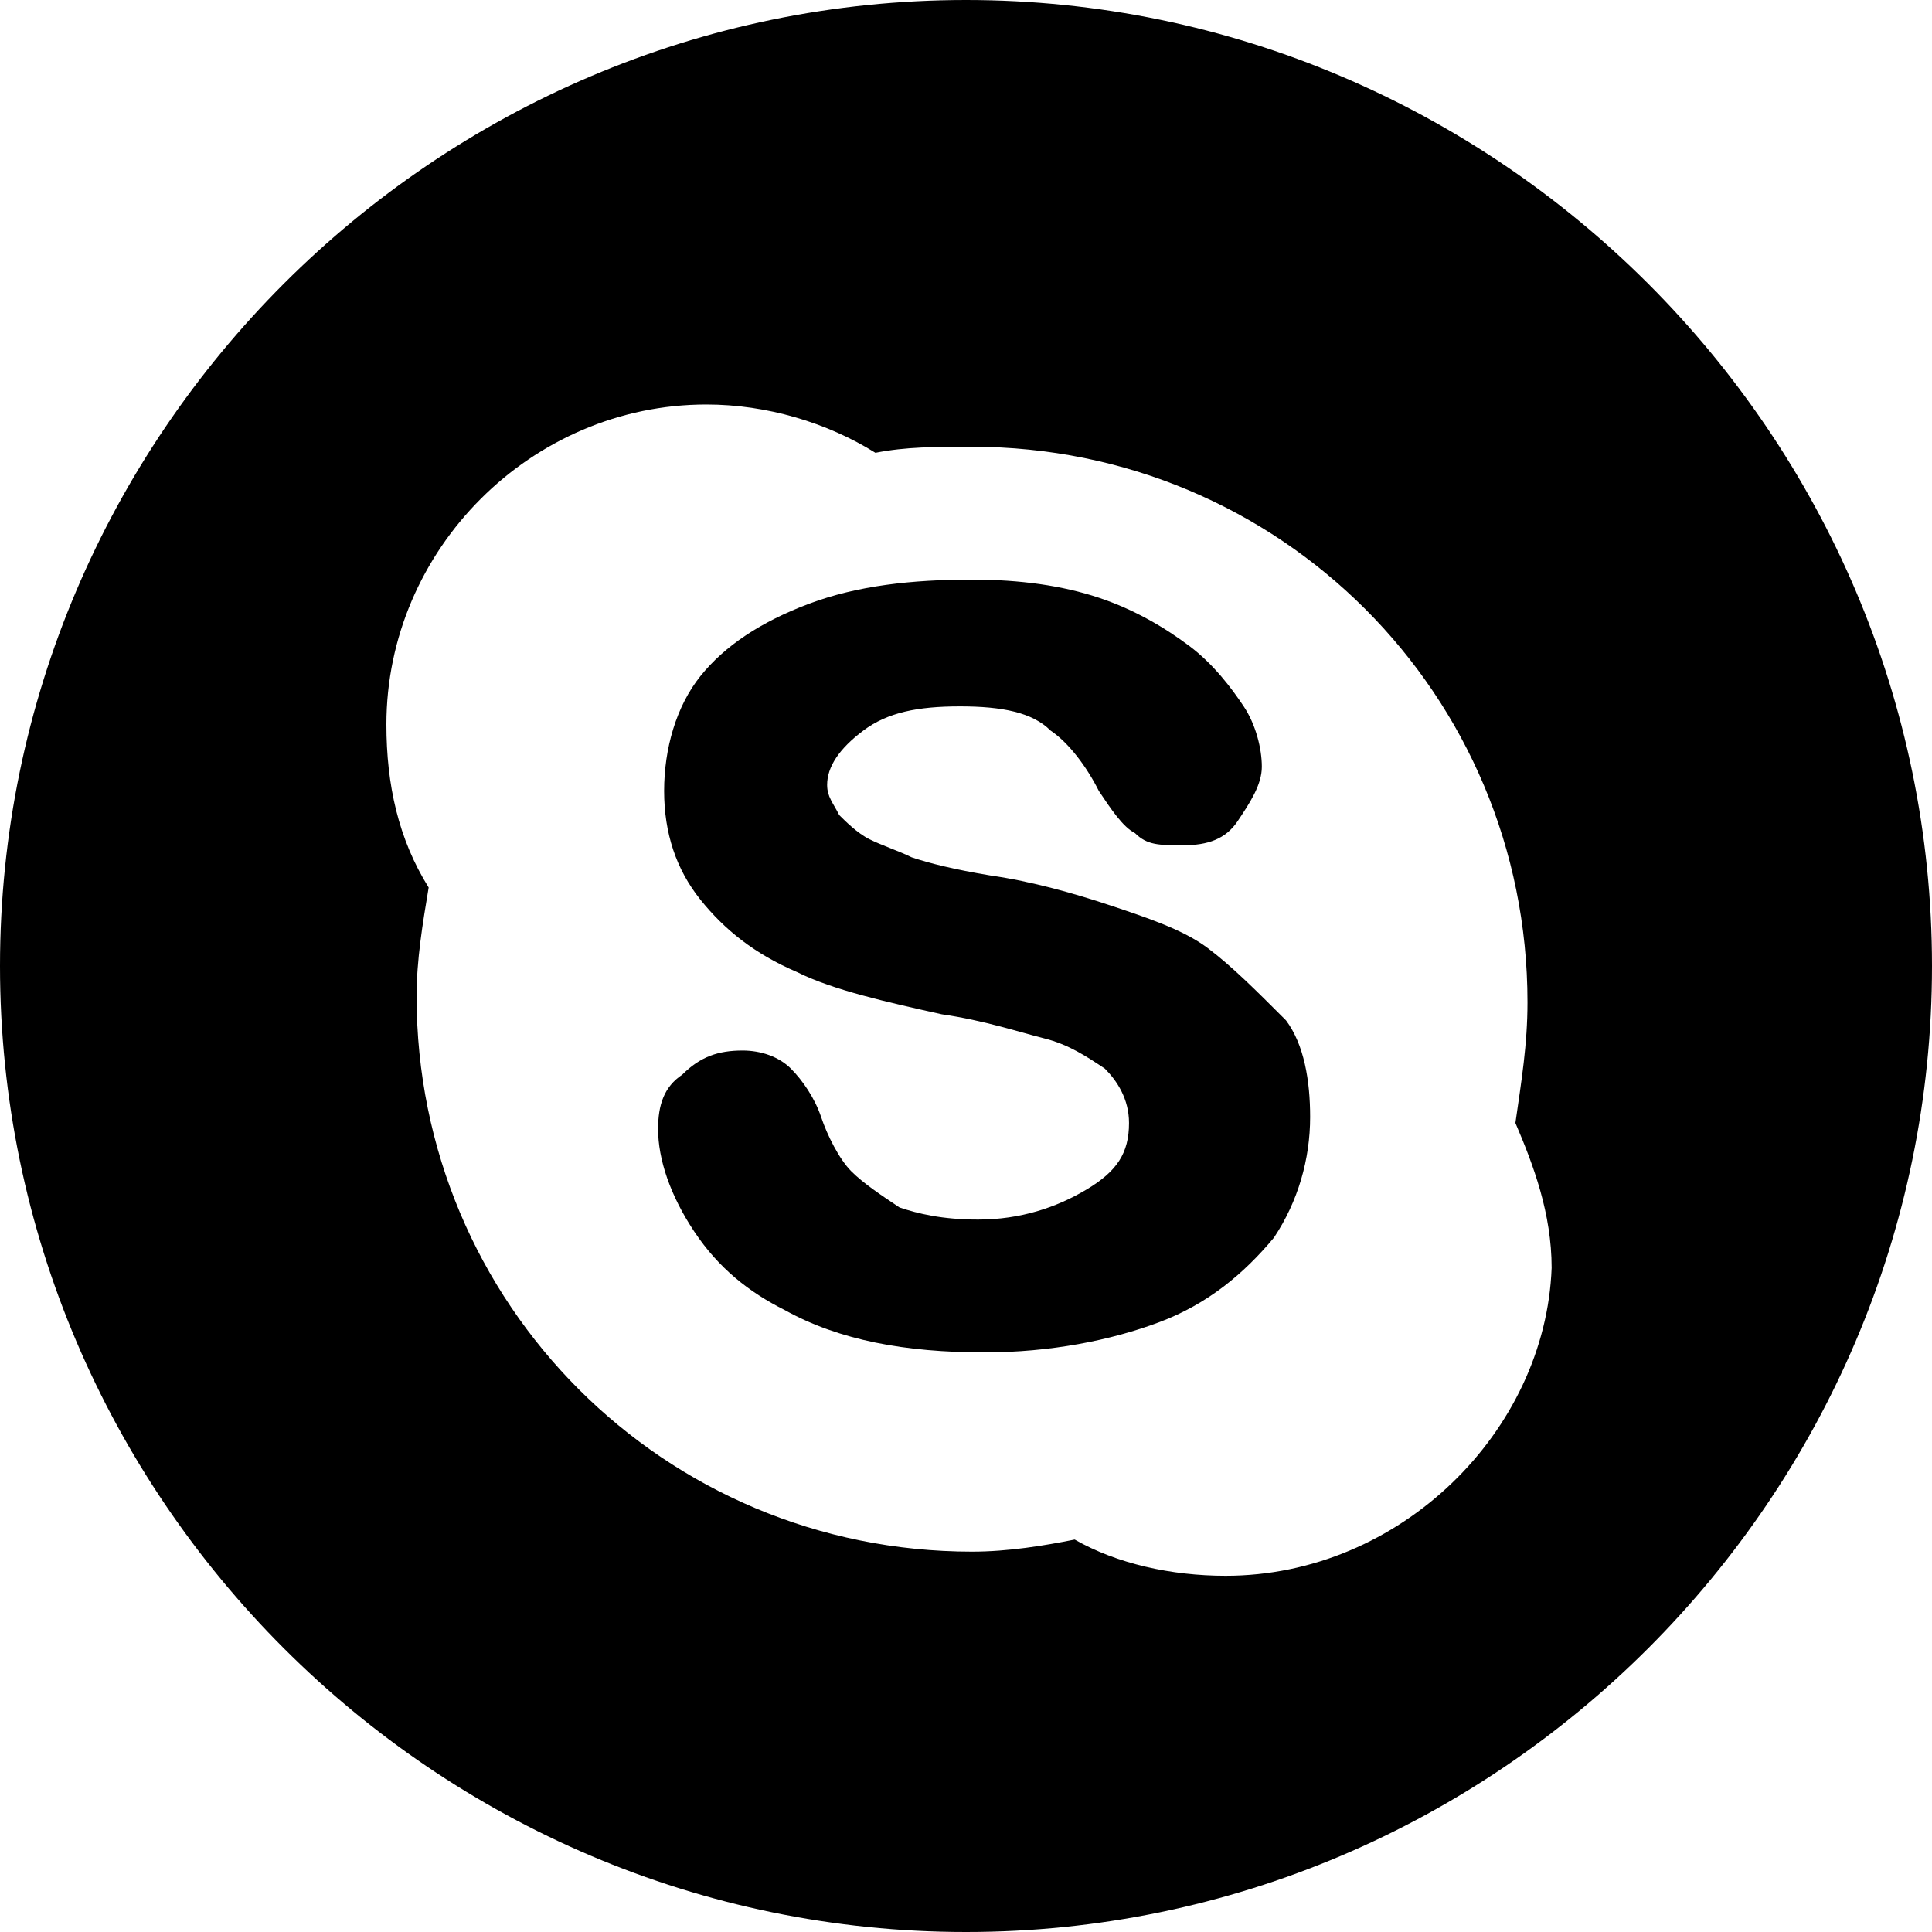
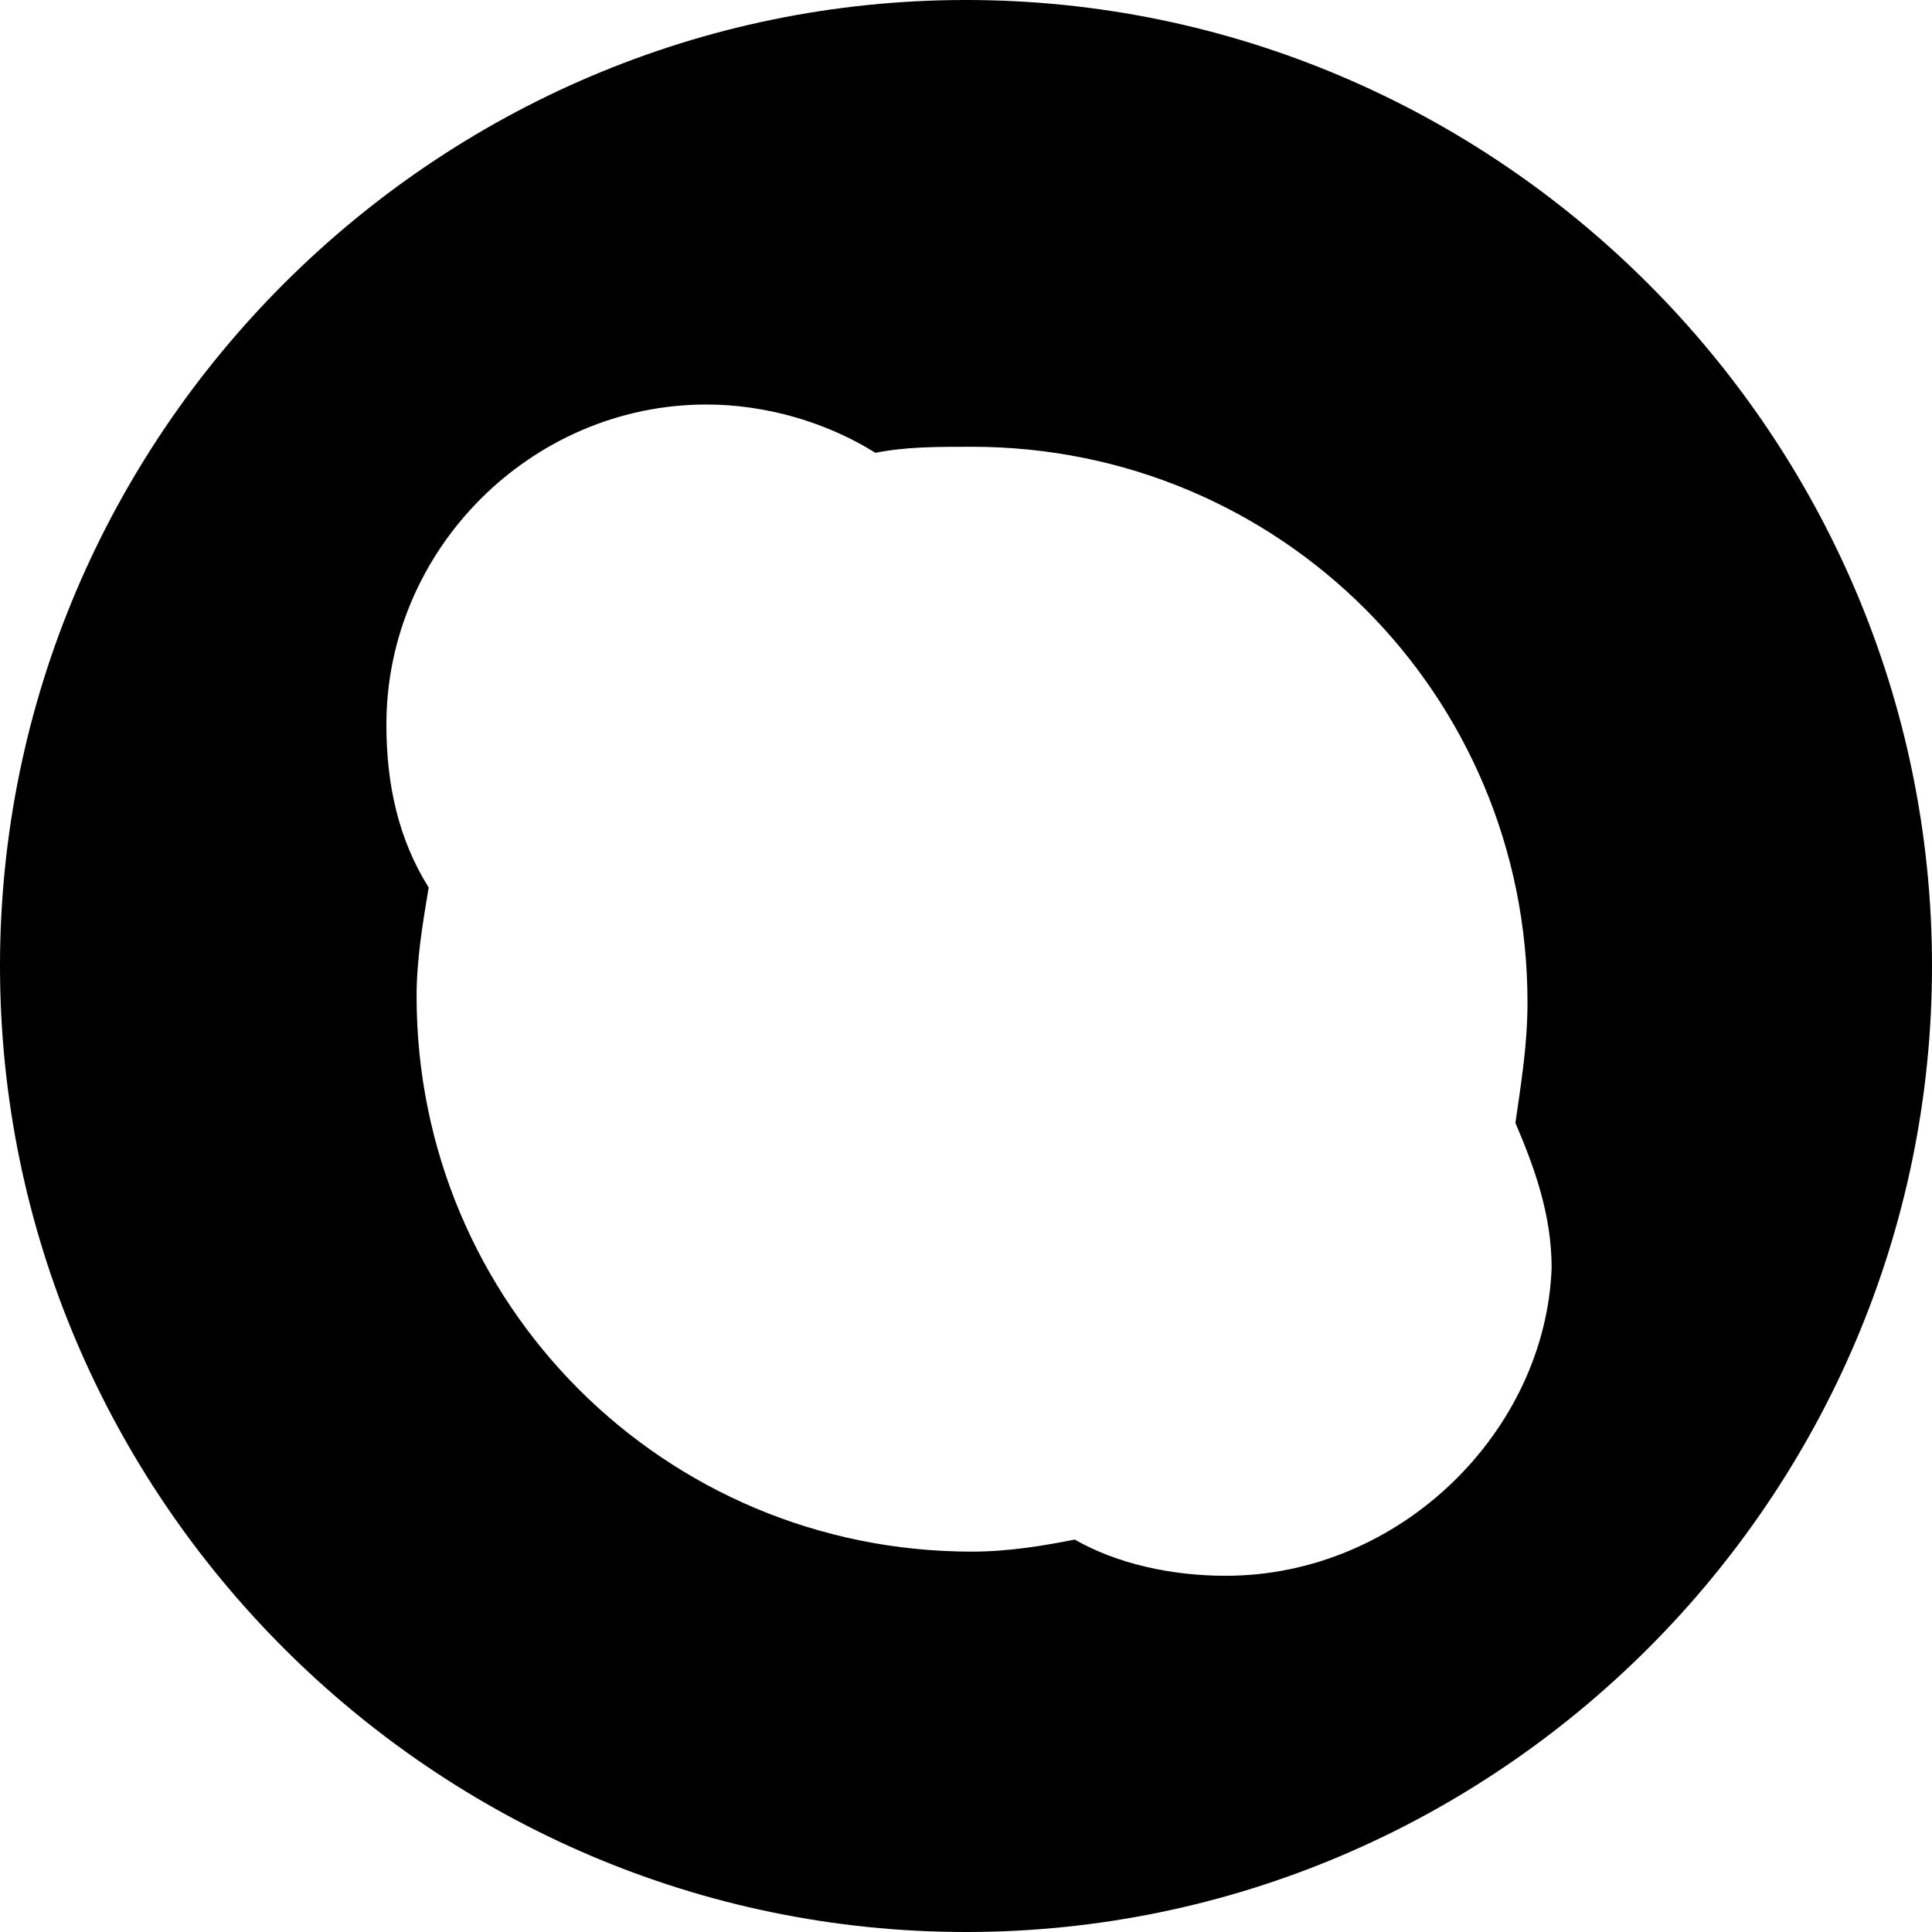
<svg xmlns="http://www.w3.org/2000/svg" version="1.1" id="Layer_1" x="0px" y="0px" width="32px" height="32px" viewBox="0 0 32 32" enable-background="new 0 0 32 32" xml:space="preserve">
  <g>
    <path d="M32,16c0-8.8-7.2-16-16-16S0,7.2,0,16s7.2,16,16,16S32,24.8,32,16z M20.3,26.1c-0.9,0-1.8-0.2-2.5-0.6   c-0.5,0.1-1.1,0.2-1.7,0.2c-5.1,0-9.2-4.1-9.2-9.2c0-0.6,0.1-1.2,0.2-1.8c-0.5-0.8-0.7-1.7-0.7-2.7c0-2.9,2.4-5.3,5.3-5.3   c1,0,2,0.3,2.8,0.8c0.5-0.1,1-0.1,1.6-0.1c5.1,0,9.2,4.1,9.2,9.2c0,0.7-0.1,1.3-0.2,2c0.3,0.7,0.6,1.5,0.6,2.4   C25.6,23.7,23.2,26.1,20.3,26.1z" />
-     <path d="M20,15.7c-0.4-0.3-1-0.5-1.6-0.7c-0.6-0.2-1.3-0.4-2-0.5c-0.6-0.1-1-0.2-1.3-0.3c-0.2-0.1-0.5-0.2-0.7-0.3   c-0.2-0.1-0.4-0.3-0.5-0.4c-0.1-0.2-0.2-0.3-0.2-0.5c0-0.3,0.2-0.6,0.6-0.9c0.4-0.3,0.9-0.4,1.6-0.4c0.7,0,1.2,0.1,1.5,0.4   c0.3,0.2,0.6,0.6,0.8,1c0.2,0.3,0.4,0.6,0.6,0.7c0.2,0.2,0.4,0.2,0.8,0.2c0.4,0,0.7-0.1,0.9-0.4c0.2-0.3,0.4-0.6,0.4-0.9   c0-0.3-0.1-0.7-0.3-1c-0.2-0.3-0.5-0.7-0.9-1c-0.4-0.3-0.9-0.6-1.5-0.8c-0.6-0.2-1.3-0.3-2.1-0.3c-1,0-1.9,0.1-2.7,0.4   c-0.8,0.3-1.4,0.7-1.8,1.2c-0.4,0.5-0.6,1.2-0.6,1.9c0,0.7,0.2,1.3,0.6,1.8c0.4,0.5,0.9,0.9,1.6,1.2c0.6,0.3,1.5,0.5,2.4,0.7   c0.7,0.1,1.3,0.3,1.7,0.4c0.4,0.1,0.7,0.3,1,0.5c0.2,0.2,0.4,0.5,0.4,0.9c0,0.5-0.2,0.8-0.7,1.1c-0.5,0.3-1.1,0.5-1.8,0.5   c-0.6,0-1-0.1-1.3-0.2c-0.3-0.2-0.6-0.4-0.8-0.6c-0.2-0.2-0.4-0.6-0.5-0.9c-0.1-0.3-0.3-0.6-0.5-0.8c-0.2-0.2-0.5-0.3-0.8-0.3   c-0.4,0-0.7,0.1-1,0.4c-0.3,0.2-0.4,0.5-0.4,0.9c0,0.5,0.2,1.1,0.6,1.7c0.4,0.6,0.9,1,1.5,1.3c0.9,0.5,2,0.7,3.3,0.7   c1.1,0,2.1-0.2,2.9-0.5c0.8-0.3,1.4-0.8,1.9-1.4c0.4-0.6,0.6-1.3,0.6-2c0-0.6-0.1-1.2-0.4-1.6C20.8,16.4,20.4,16,20,15.7z" />
  </g>
</svg>